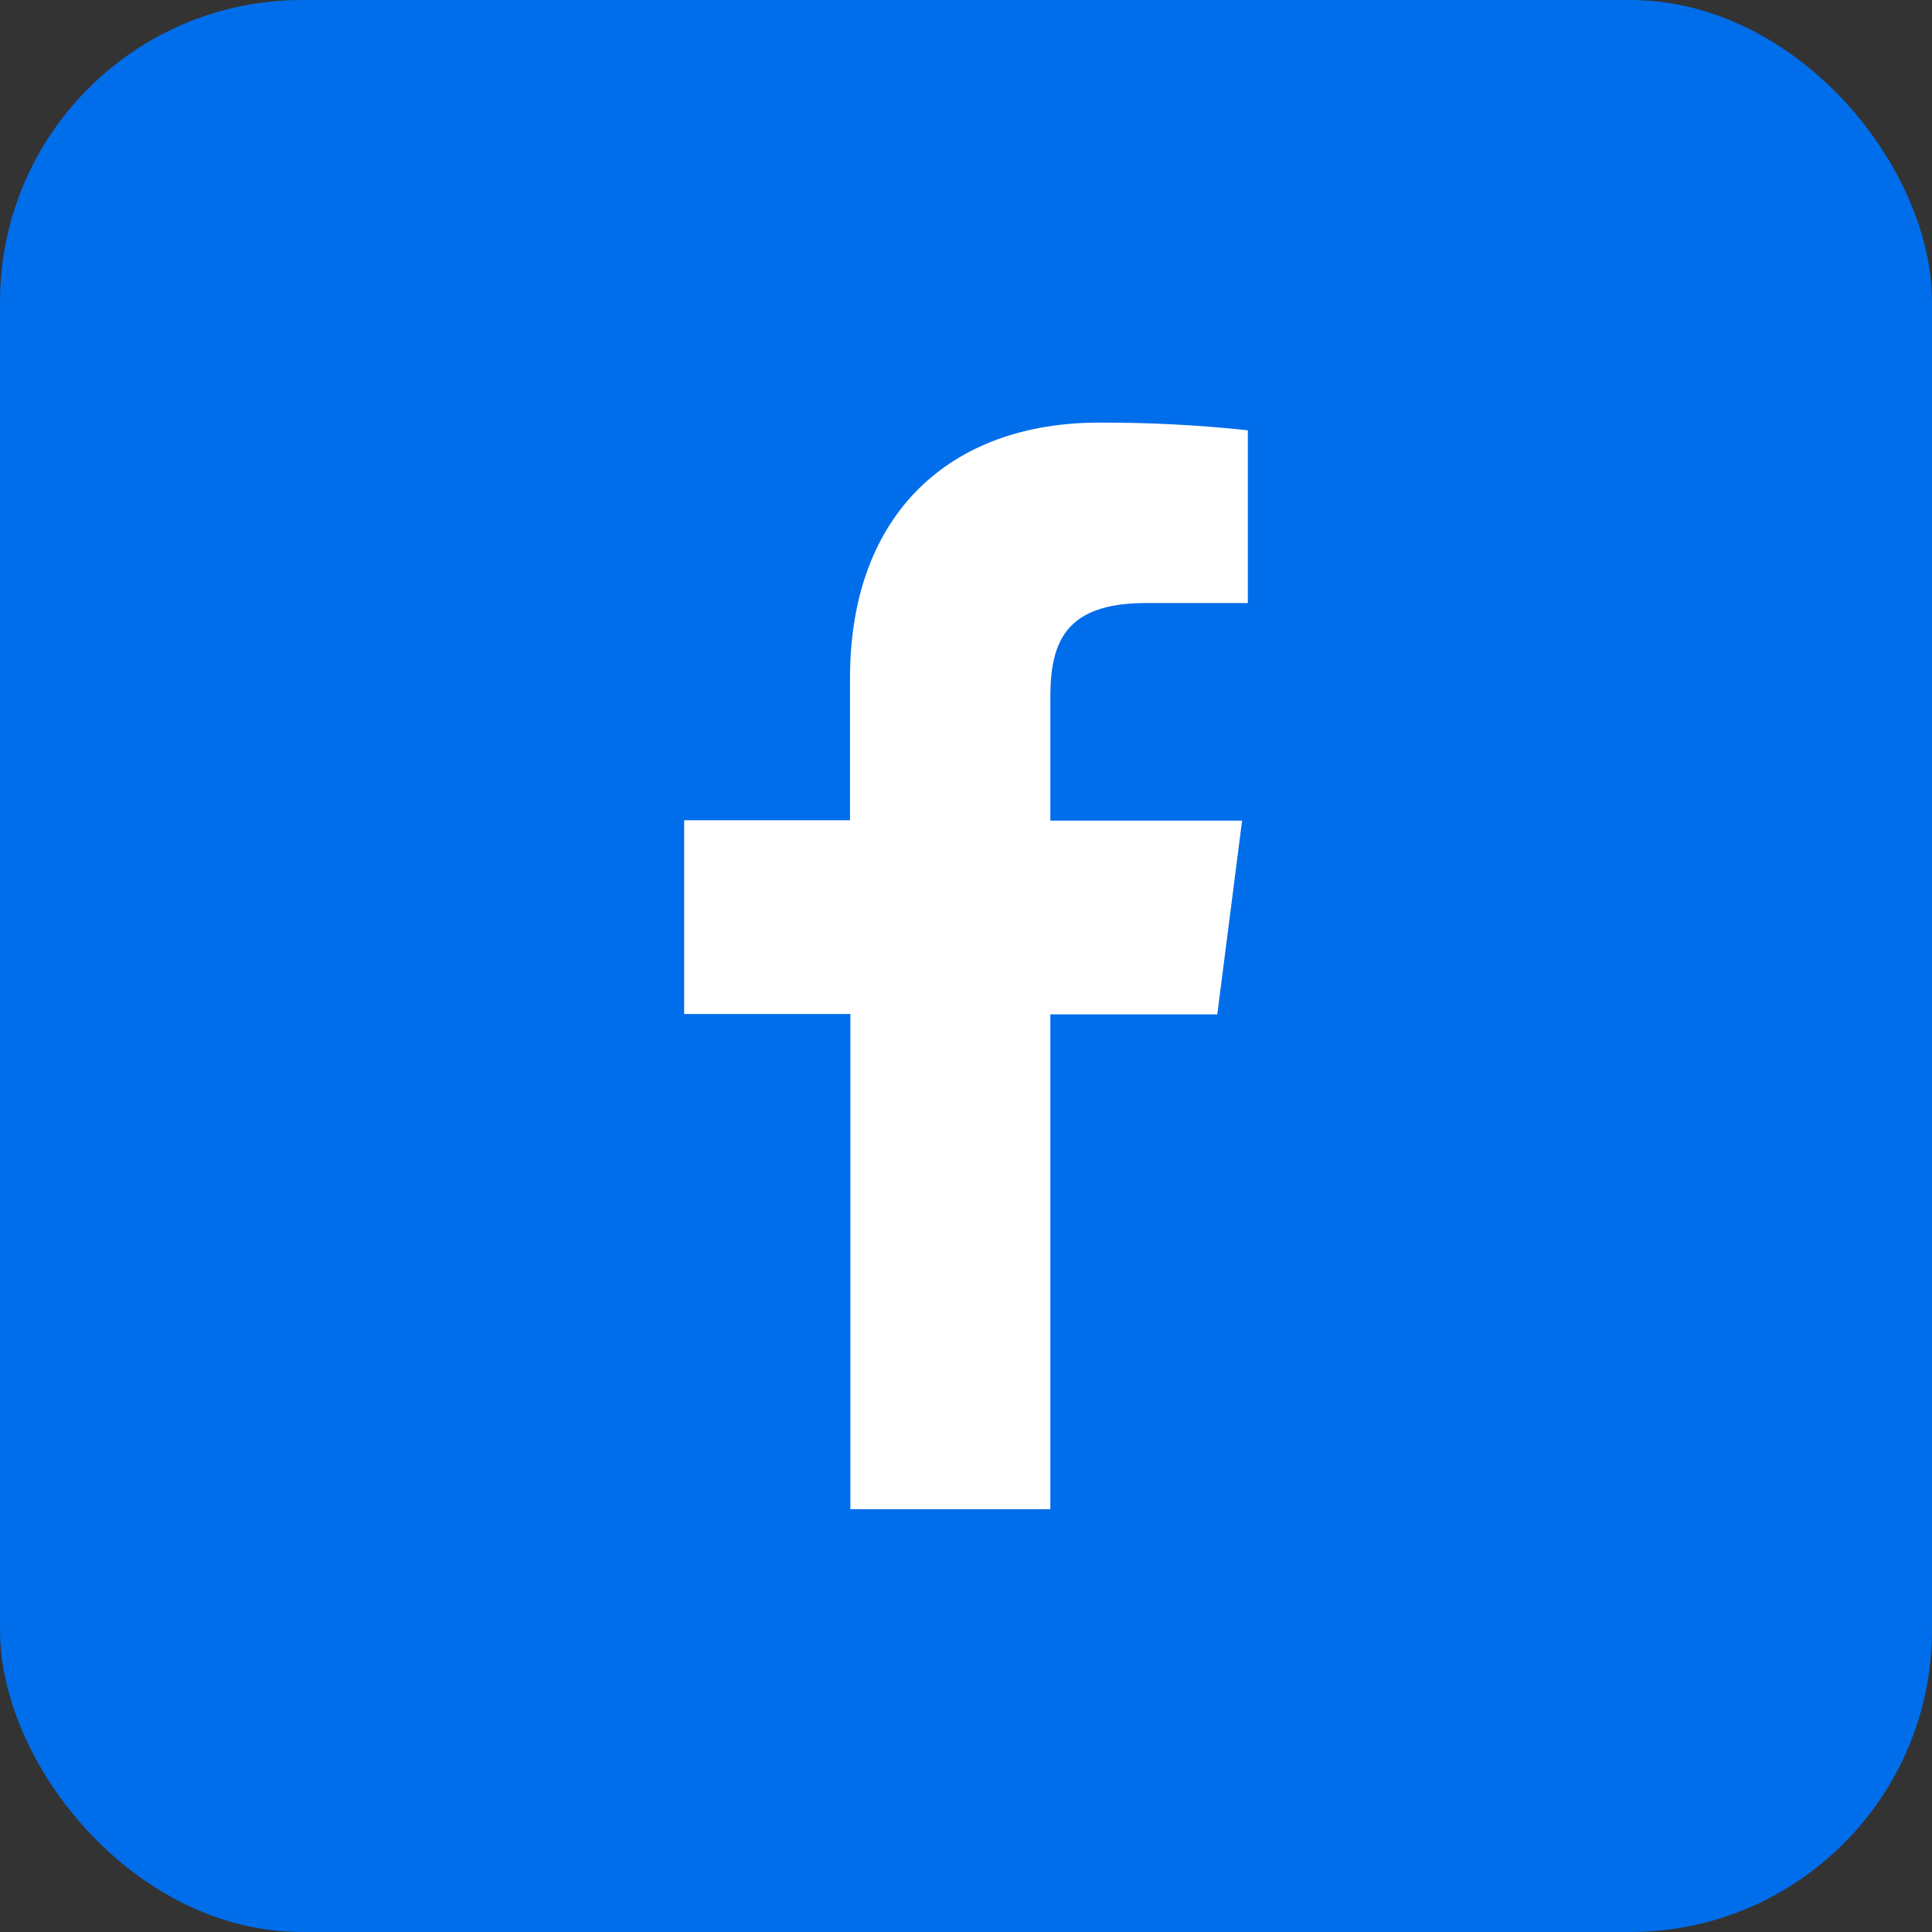
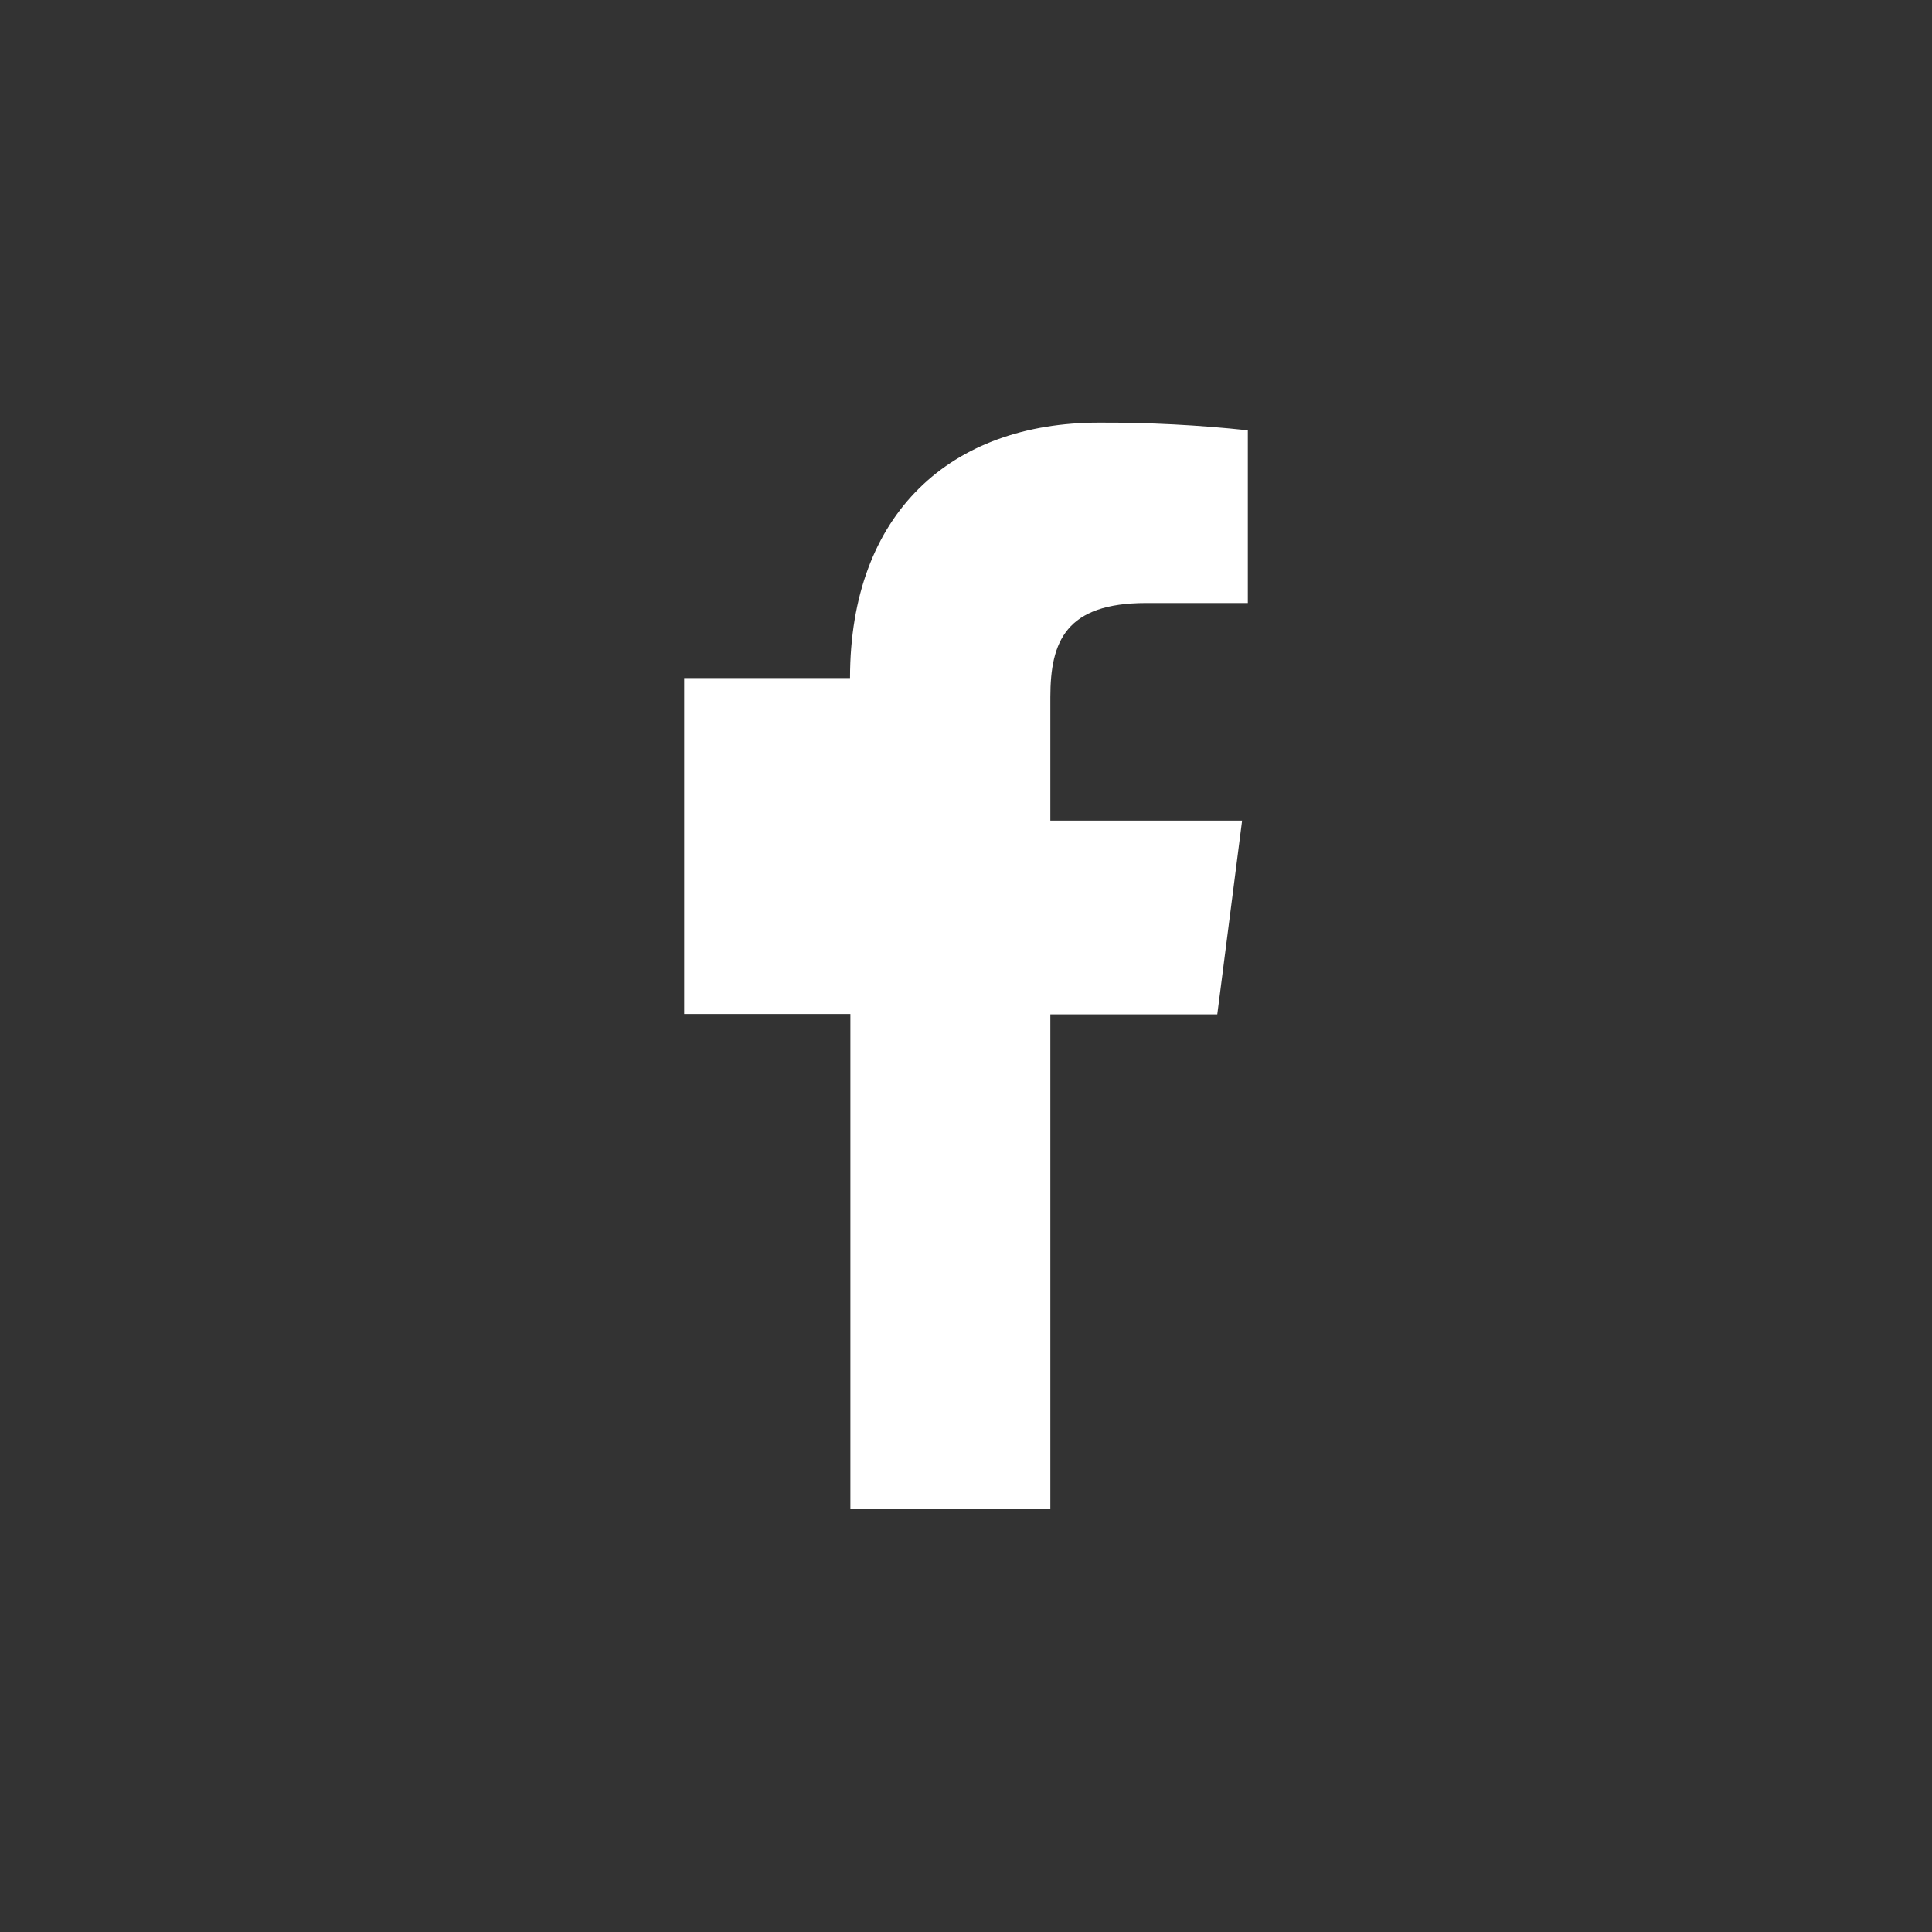
<svg xmlns="http://www.w3.org/2000/svg" width="64" height="64" viewBox="0 0 64 64" fill="none">
  <rect x="0" y="0" width="64" height="64" fill="#333333" stroke="none" />
-   <rect width="64" height="64" rx="10" fill="#006EEA" />
-   <path d="M34.794 49.994V33.602H40.324L41.146 27.184H34.794V23.096C34.794 21.244 35.31 19.976 37.968 19.976H41.336V14.254C39.698 14.078 38.05 13.994 36.402 14C31.514 14 28.158 16.984 28.158 22.462V27.172H22.664V33.59H28.17V49.994H34.794Z" fill="white" />
+   <path d="M34.794 49.994V33.602H40.324L41.146 27.184H34.794V23.096C34.794 21.244 35.31 19.976 37.968 19.976H41.336V14.254C39.698 14.078 38.05 13.994 36.402 14C31.514 14 28.158 16.984 28.158 22.462H22.664V33.59H28.17V49.994H34.794Z" fill="white" />
</svg>